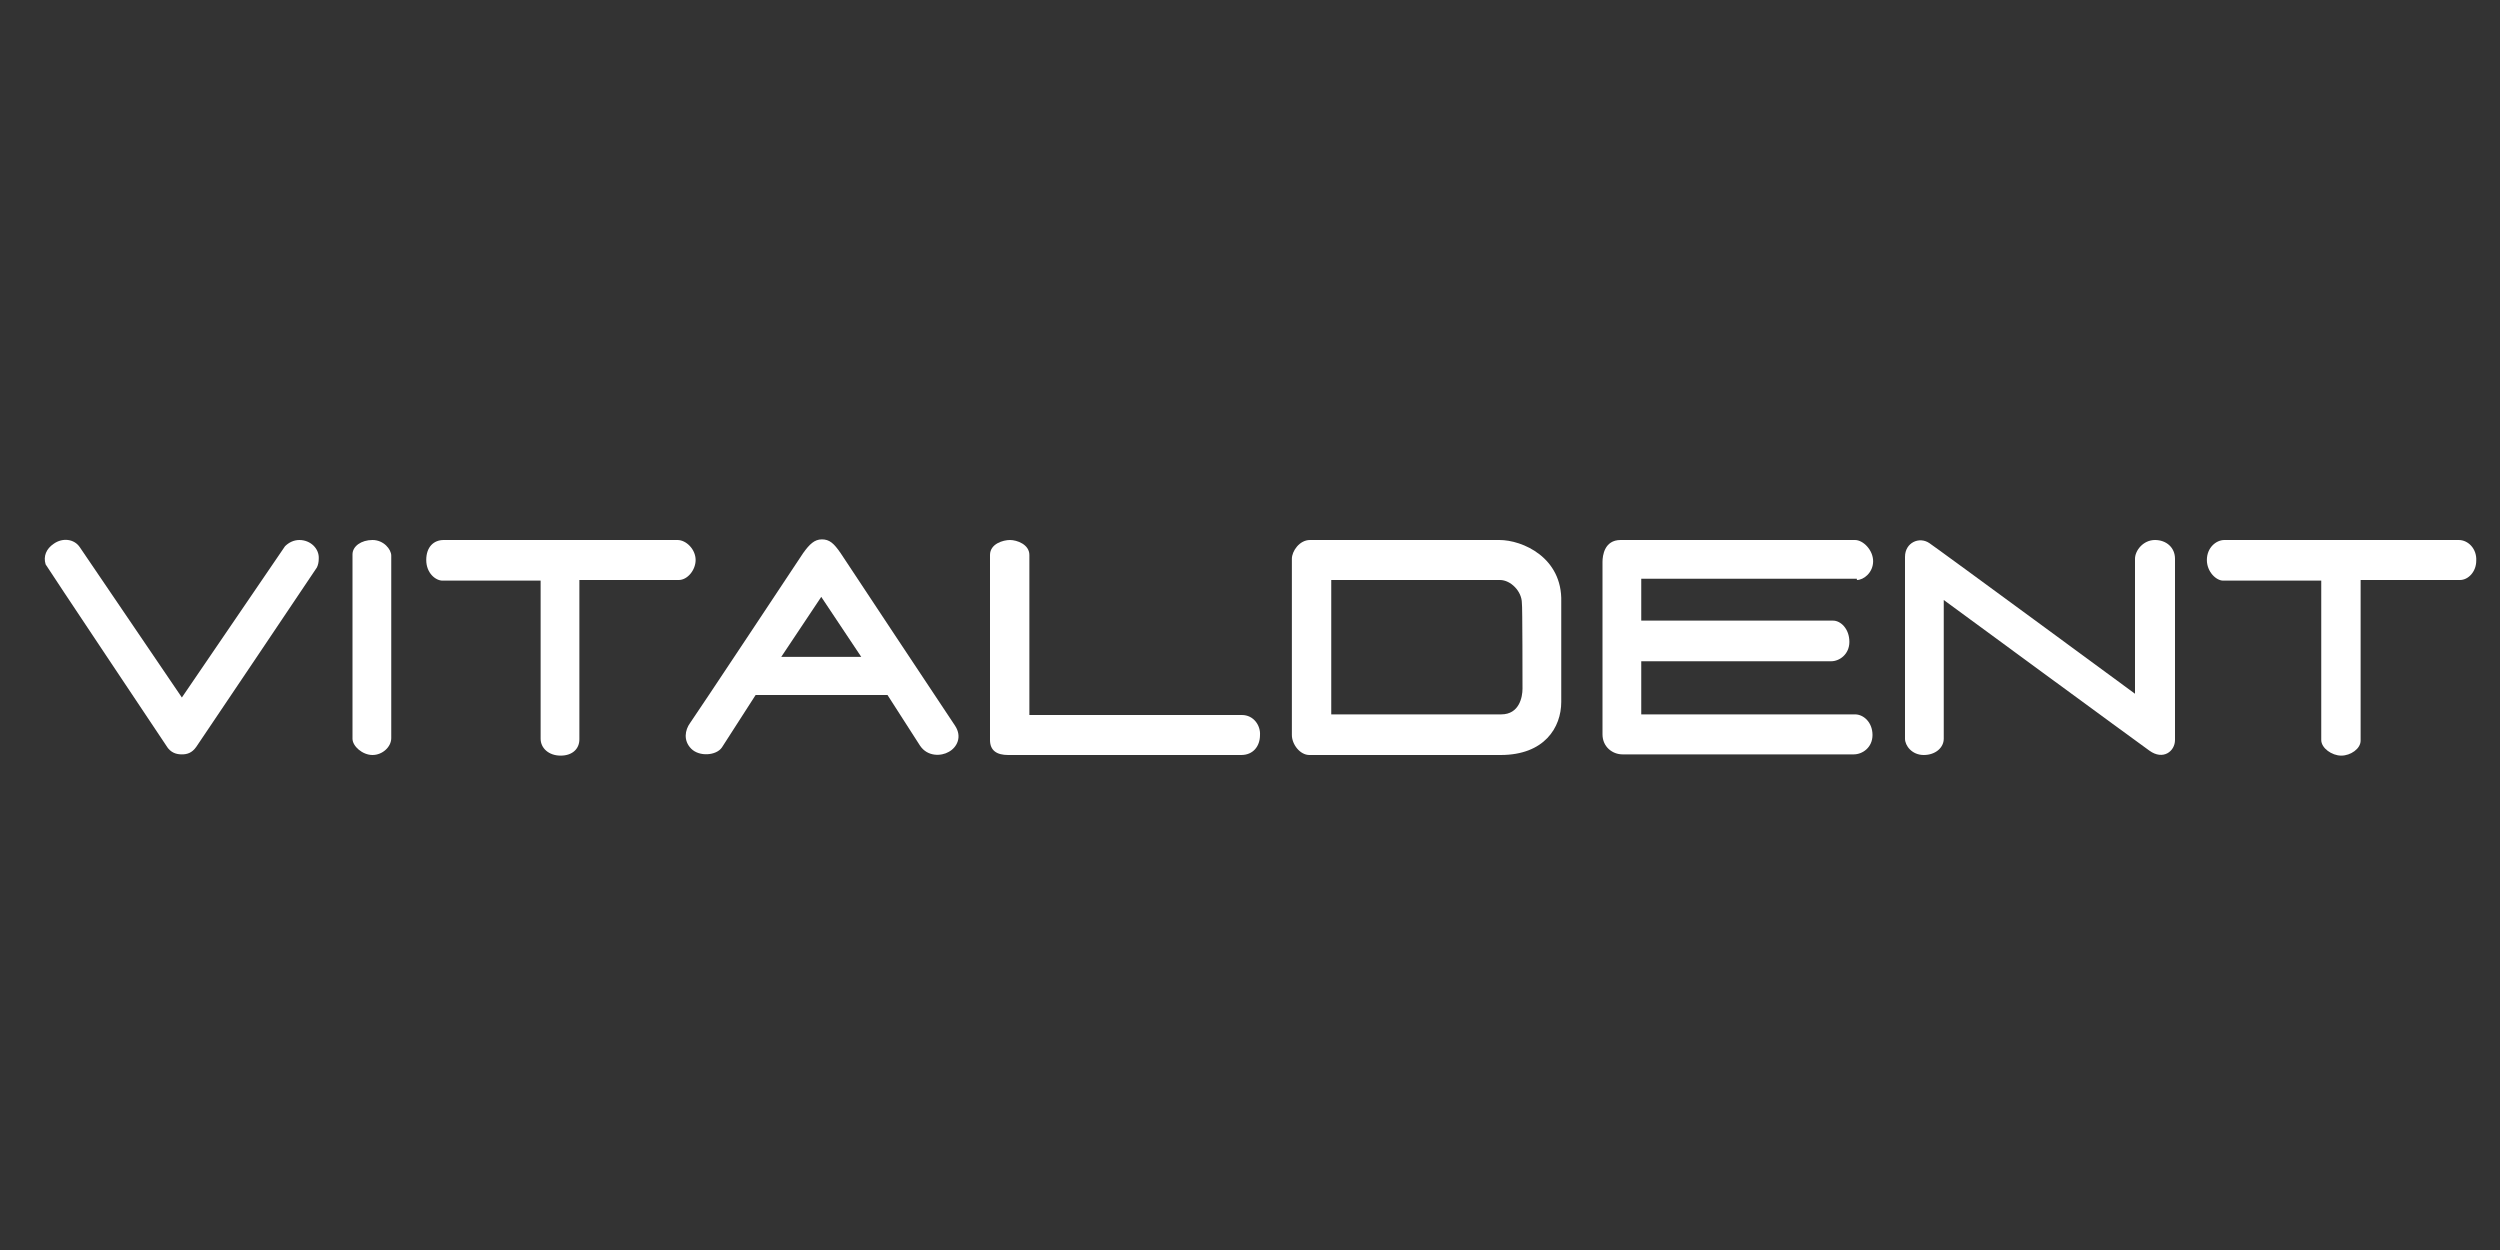
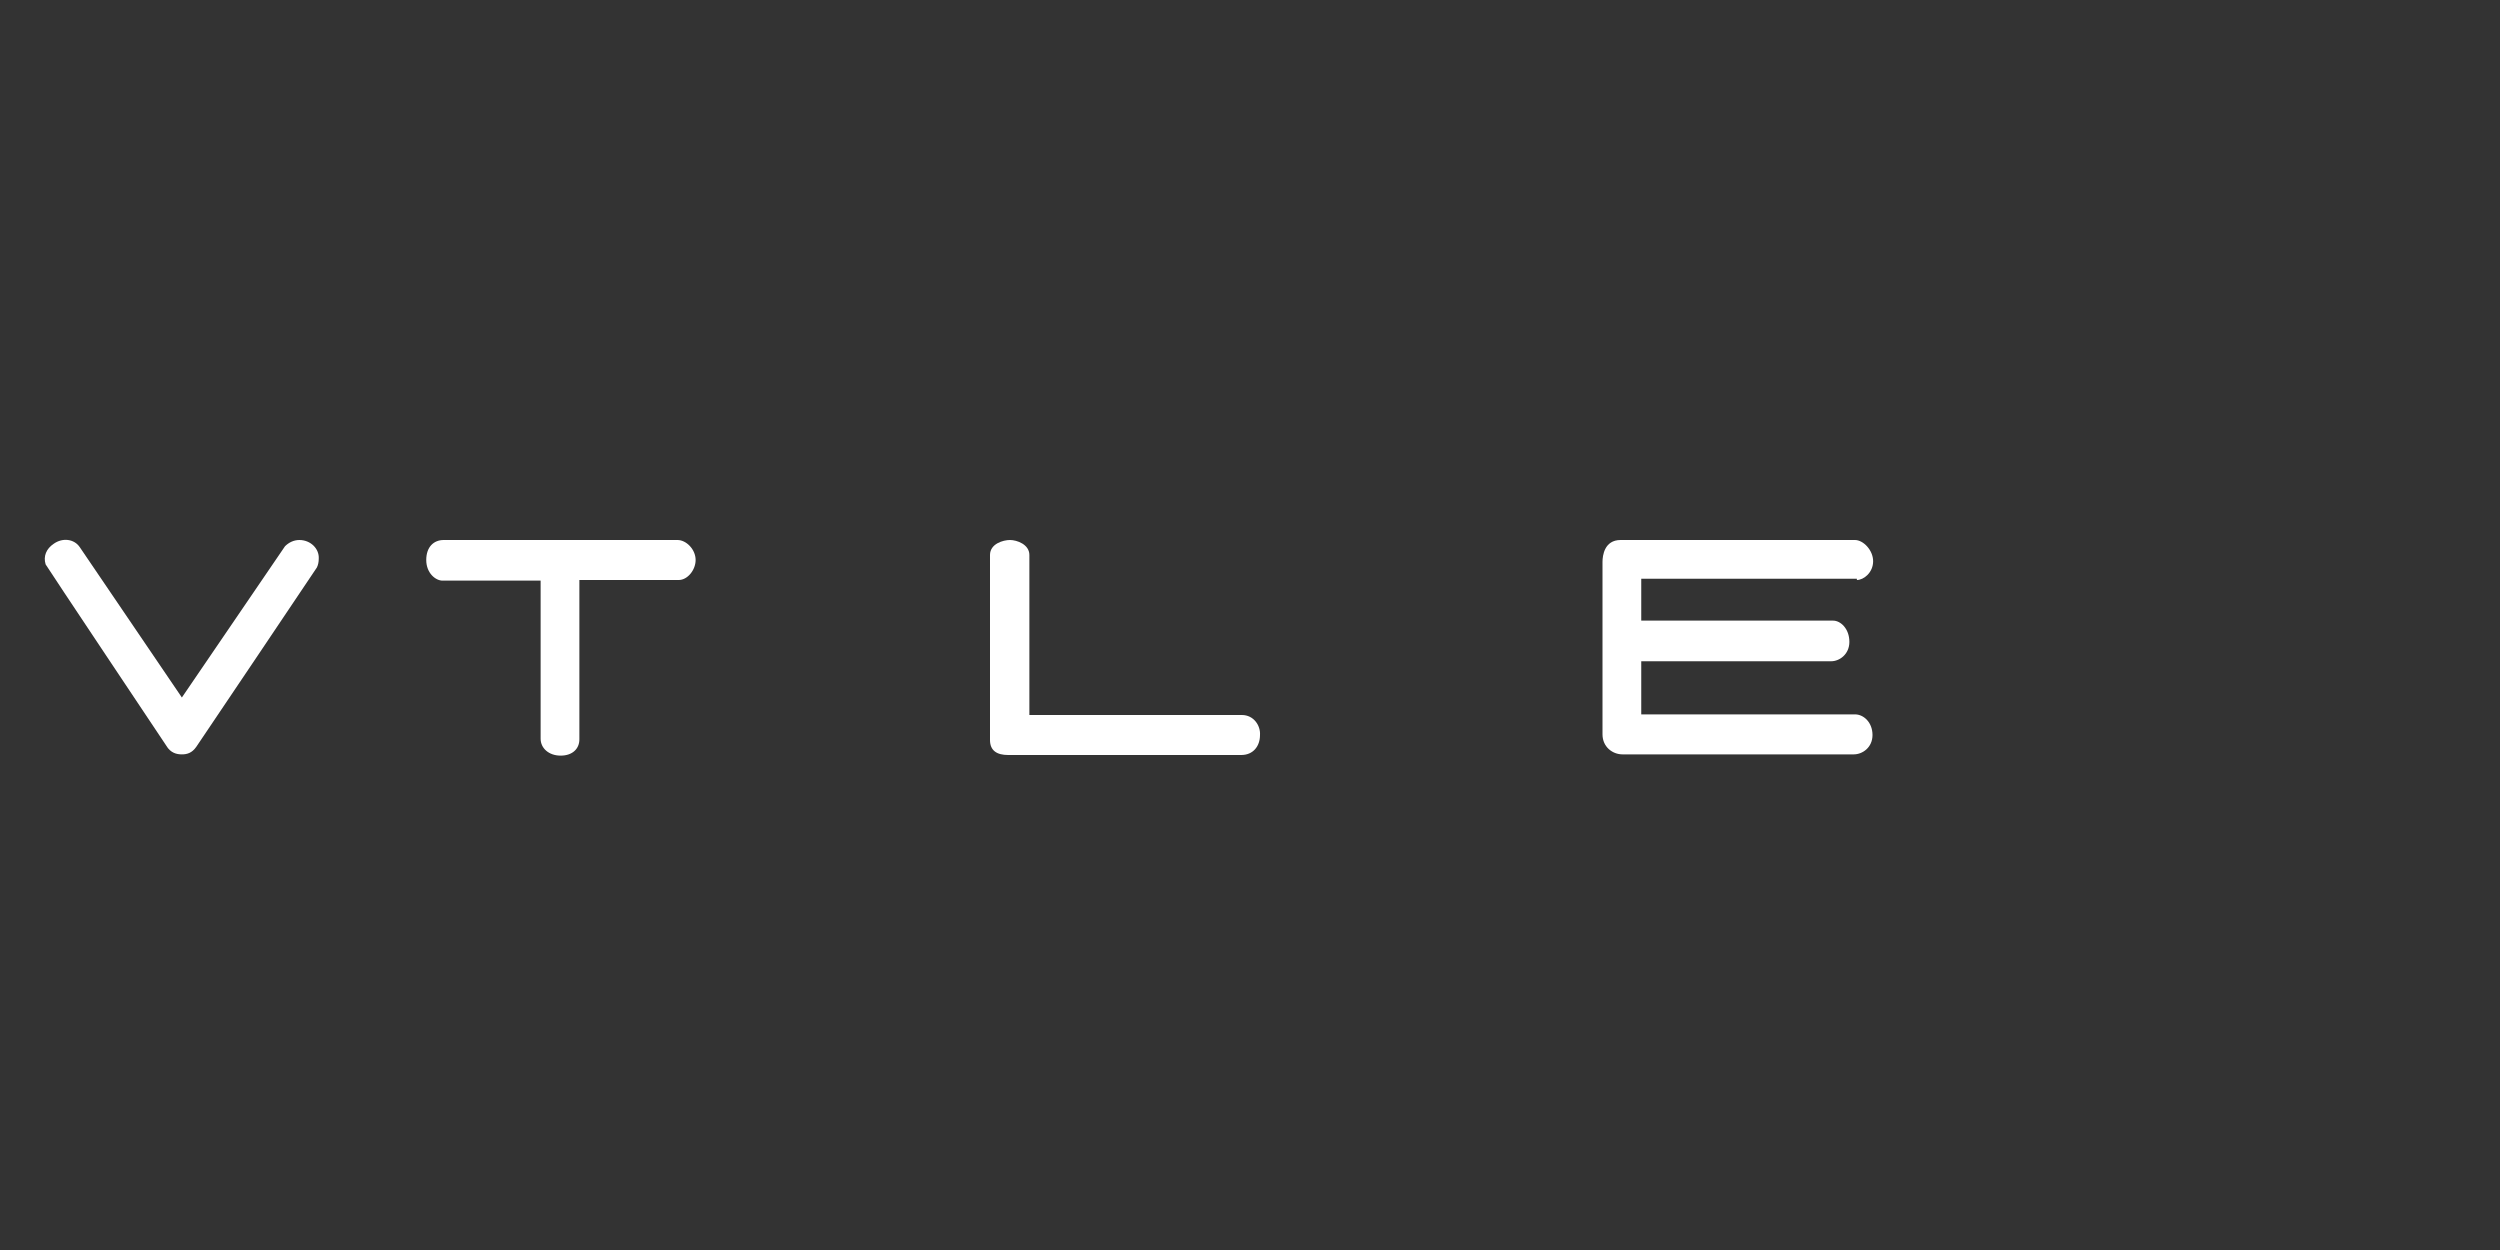
<svg xmlns="http://www.w3.org/2000/svg" version="1.1" id="vitaldent" x="0px" y="0px" viewBox="0 0 400 200" style="enable-background:new 0 0 400 200;" xml:space="preserve">
  <rect x="0" y="0" width="400" height="200" fill="#333333" stroke="none" />
  <style type="text/css">
	.st0{fill:#FFFFFF;}
</style>
  <g id="a">
</g>
  <g id="b">
    <g id="c">
      <g id="d">
        <g id="e">
-           <path class="st0" d="M59.6,86.4c-1.8,0-3.2,1-3.2,2.3v29.5c0,1.2,1.6,2.6,3.2,2.6c1.6,0,3-1.3,3-2.7V88.9      C62.6,87.9,61.4,86.4,59.6,86.4L59.6,86.4z" />
          <path class="st0" d="M111.3,89.6c0-1.7-1.5-3.2-2.9-3.2H71c-1.6,0-2.8,1.1-2.8,3.2s1.5,3.3,2.6,3.3h15.7v25.3      c0,1.5,1.3,2.7,3.2,2.7c1.9,0,3-1.1,3-2.6V92.8h15.9C110,92.8,111.3,91.2,111.3,89.6z" />
-           <path class="st0" d="M152.8,116.1c-0.7-1-18.3-27.6-18.3-27.6c-1.1-1.6-1.8-2.2-3-2.2c-1.2,0-2,0.8-3,2.2      c0,0-17.3,26.1-18.1,27.2c-0.8,1.1-1.1,2.8,0.2,4.1c1.3,1.3,4,1.1,4.9-0.2c0.7-1.1,5.4-8.4,5.4-8.4H142c0,0,4.3,6.7,5.2,8.1      c1.2,1.8,3.4,1.7,4.6,1C153.1,119.6,154,117.9,152.8,116.1L152.8,116.1z M131.4,105.1h-6.4l6.4-9.6l6.4,9.6L131.4,105.1      L131.4,105.1z" />
          <path class="st0" d="M198.7,114.4h-34V88.8c0-1.7-2-2.4-3.1-2.4s-3.2,0.6-3.2,2.4v29.6c0,1.7,1.1,2.4,2.9,2.4h37.3      c1.9,0,3-1.4,3-3.2C201.7,116.1,200.6,114.4,198.7,114.4L198.7,114.4z" />
-           <path class="st0" d="M239.9,86.4h-30.3c-1.7,0-2.9,1.8-2.9,3v28.2c0,1.5,1.3,3.2,2.8,3.2h30.6c7,0,9.7-4.4,9.7-8.5v-16      C250,89.2,243.6,86.4,239.9,86.4L239.9,86.4z M243.6,110.2c0,1.3-0.5,4.1-3.4,4.1H213V92.8h27c1.7,0,3.5,1.8,3.5,3.7      C243.6,96.6,243.6,110.2,243.6,110.2z" />
-           <path class="st0" d="M344.8,86.4c-1.9,0-3.2,1.7-3.2,3V111c0,0-32.1-23.6-32.9-24.1c-1.6-1.1-3.9-0.1-3.9,2.2v29.1      c0,1.1,1.1,2.6,3,2.6s3.2-1.2,3.2-2.6V96c0,0,31.2,22.9,32.9,24.1c2.2,1.6,4.1,0.1,4.1-1.7v-29C348,87.6,346.6,86.4,344.8,86.4      L344.8,86.4z" />
-           <path class="st0" d="M393.4,86.4h-37.5c-1.3,0-2.8,1.2-2.8,3.2c0,1.9,1.5,3.3,2.6,3.3h15.7v25.5c0,1.3,1.7,2.5,3.2,2.5      c1.5,0,3.1-1.1,3.1-2.4V92.8h15.9c1.3,0,2.6-1.3,2.6-3.1C396.3,87.8,394.9,86.4,393.4,86.4L393.4,86.4z" />
          <path class="st0" d="M297.1,92.8c1.1,0,2.6-1.2,2.6-3s-1.6-3.4-2.9-3.4h-37.5c-2.6,0-2.9,2.5-2.9,3.5v27.6c0,2,1.6,3.2,3.2,3.2      h37c1.4,0,3-1.1,3-3.1c0-2-1.4-3.3-2.8-3.3h-34.2v-8.5h30.4c1.3,0,2.9-1.1,2.9-3.1c0-2.1-1.4-3.4-2.6-3.4h-30.7v-6.7H297.1      L297.1,92.8z" />
          <path class="st0" d="M47.9,86.4c-0.9,0-1.7,0.4-2.3,1l-16.5,24.2l-16.3-24c-0.9-1.4-2.8-1.6-4.2-0.6c-1.2,0.8-1.7,2-1.3,3.3      c0,0.1,19.3,29,19.3,29c0.7,1.2,1.7,1.4,2.5,1.4s1.6-0.2,2.3-1.2c0.5-0.7,19.3-28.7,19.3-28.7c0.2-0.4,0.3-0.9,0.3-1.4      C51.1,87.8,49.7,86.4,47.9,86.4C47.9,86.4,47.9,86.4,47.9,86.4z" />
        </g>
      </g>
    </g>
  </g>
</svg>